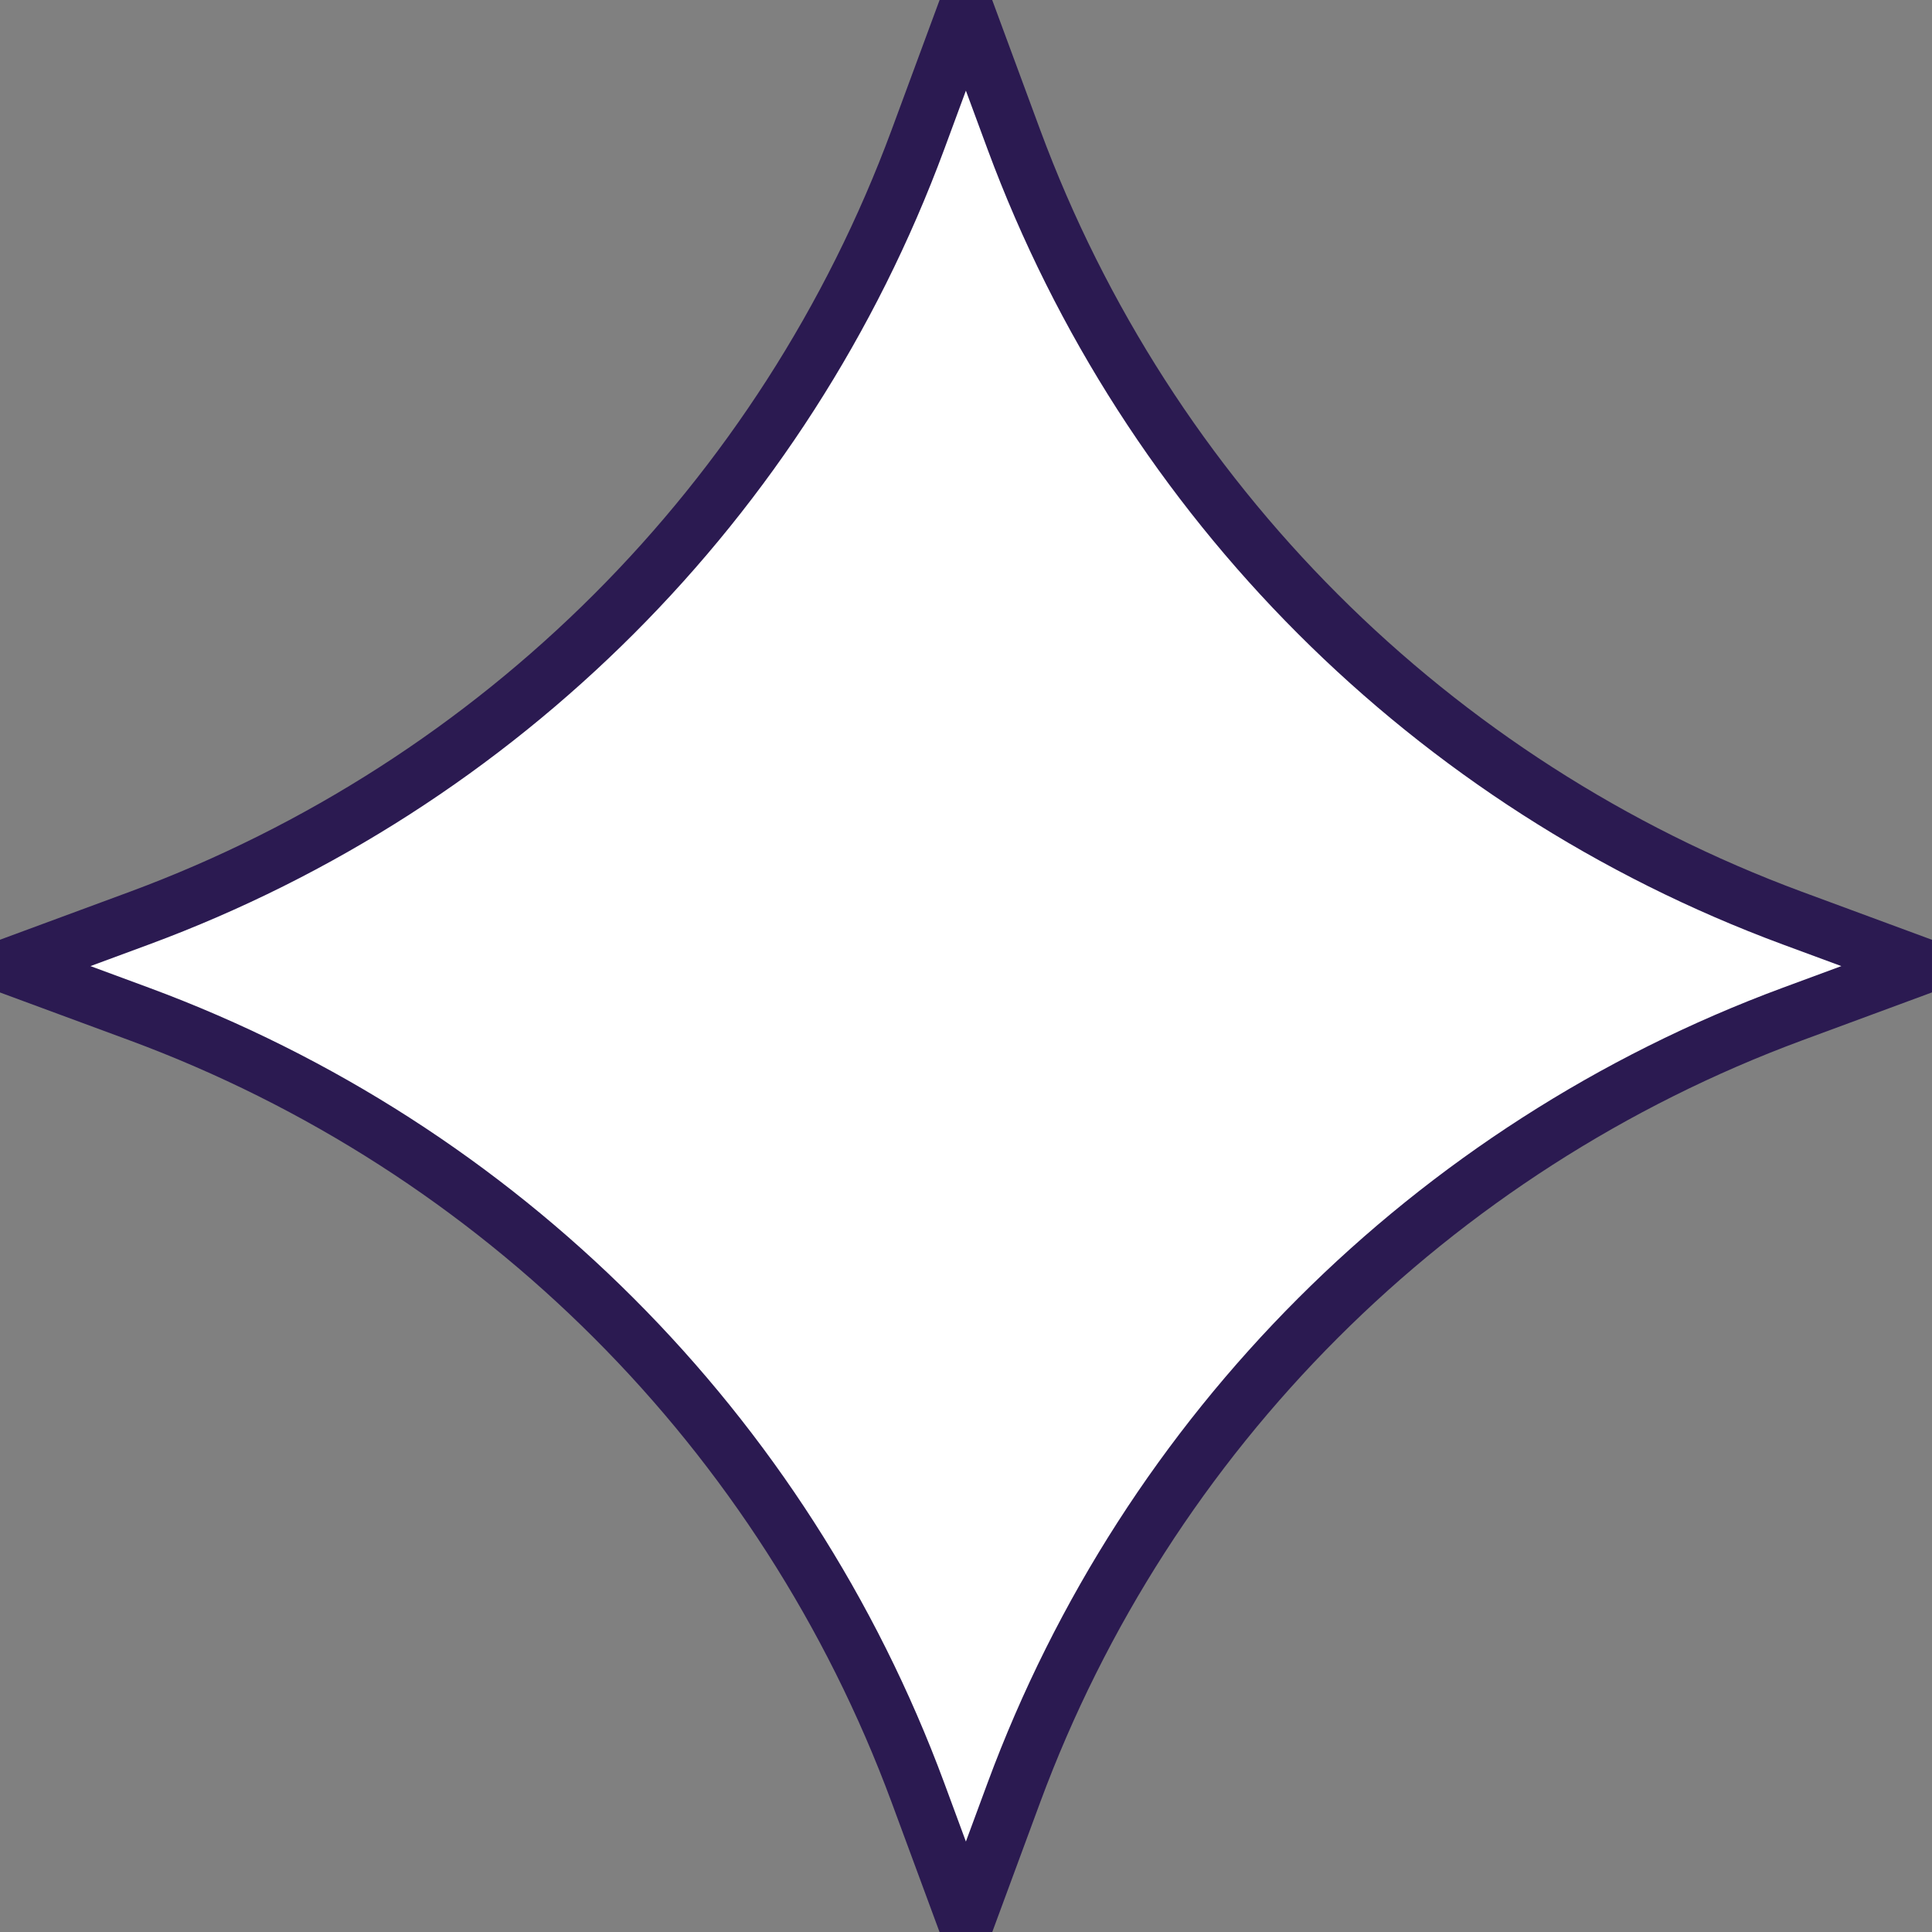
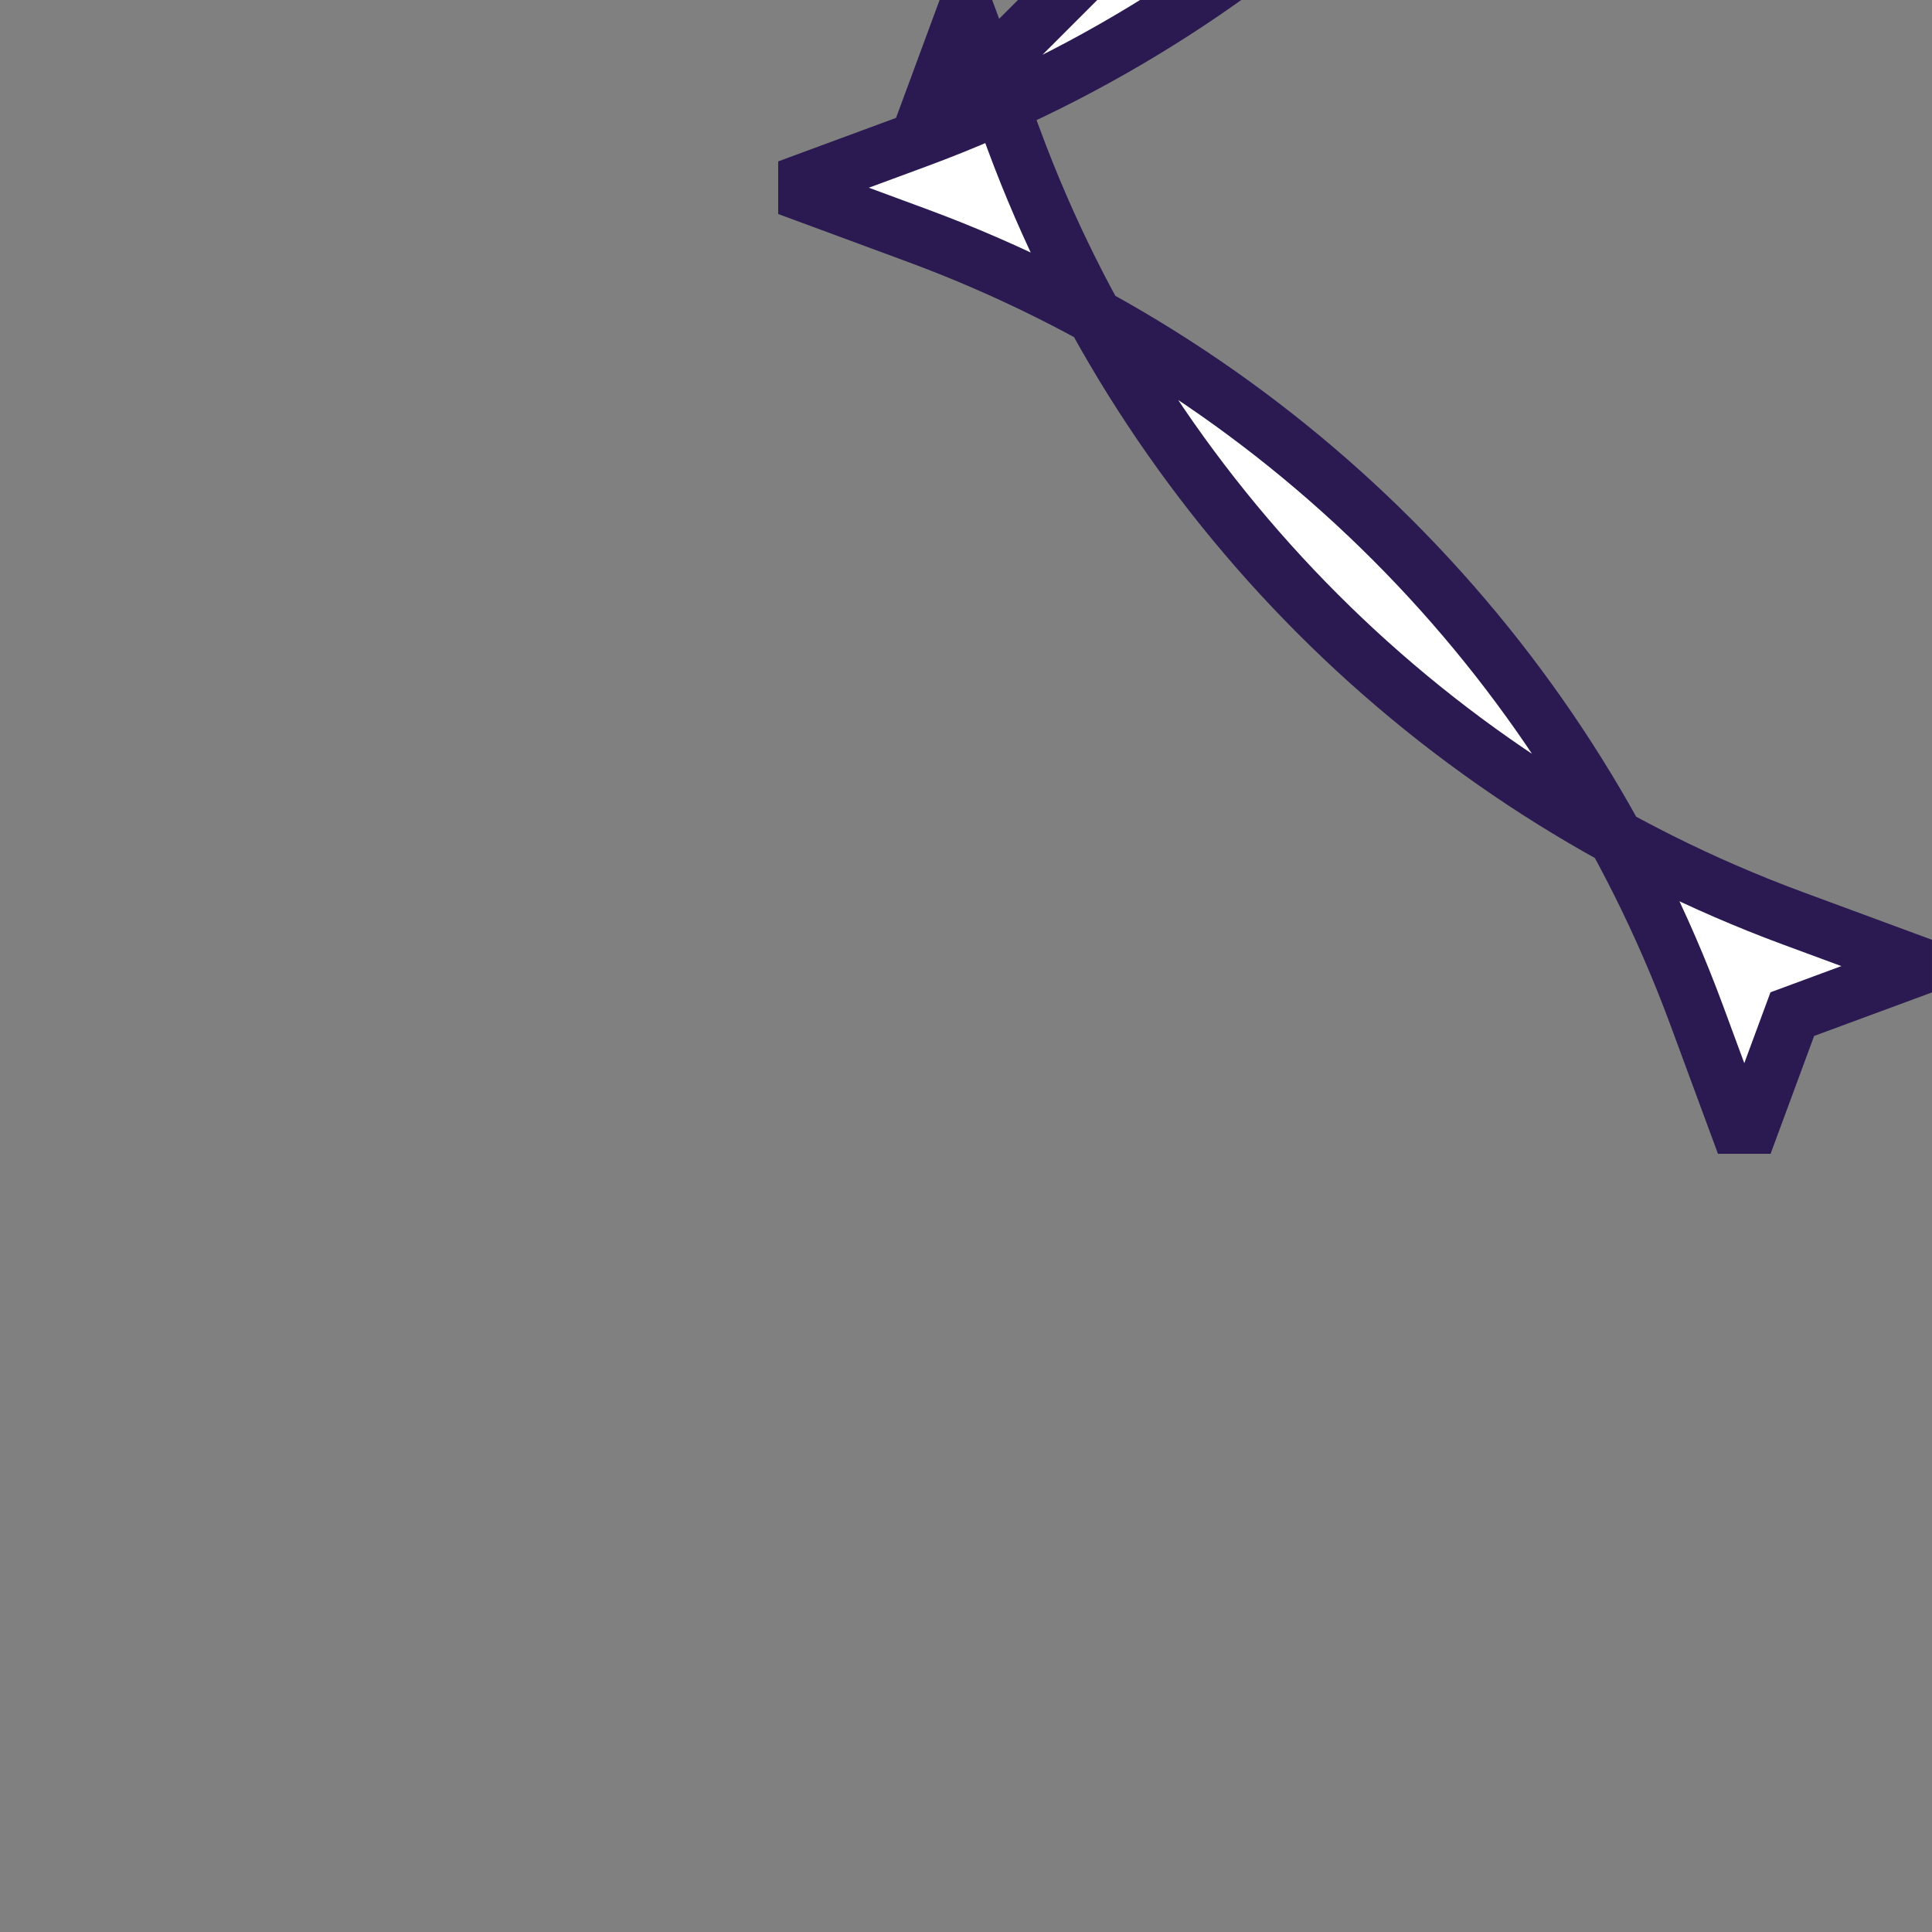
<svg xmlns="http://www.w3.org/2000/svg" xml:space="preserve" width="0.359in" height="0.359in" version="1.1" style="shape-rendering:geometricPrecision; text-rendering:geometricPrecision; image-rendering:optimizeQuality; fill-rule:evenodd; clip-rule:evenodd" viewBox="0 0 93.35 93.35">
  <rect x="0" y="0" width="93.35" height="93.35" fill="#808080" stroke="none" />
  <defs>
    <style type="text/css">
   
    .str0 {stroke:#2B1A51;stroke-width:2.71;stroke-miterlimit:2.613}
    .fil0 {fill:white;fill-rule:nonzero}
   
  </style>
  </defs>
  <g id="Layer_x0020_1">
-     <path class="fil0 str0" d="M44.35 6.75l2.32 -6.28 2.32 6.28c6.45,17.42 20.18,31.16 37.61,37.61l6.28 2.32 -6.28 2.32c-17.42,6.45 -31.16,20.18 -37.61,37.61l-2.32 6.28 -2.32 -6.28c-6.45,-17.42 -20.18,-31.16 -37.61,-37.61l-6.28 -2.32 6.28 -2.32c17.42,-6.45 31.16,-20.18 37.61,-37.61z" />
+     <path class="fil0 str0" d="M44.35 6.75l2.32 -6.28 2.32 6.28c6.45,17.42 20.18,31.16 37.61,37.61l6.28 2.32 -6.28 2.32l-2.32 6.28 -2.32 -6.28c-6.45,-17.42 -20.18,-31.16 -37.61,-37.61l-6.28 -2.32 6.28 -2.32c17.42,-6.45 31.16,-20.18 37.61,-37.61z" />
  </g>
</svg>